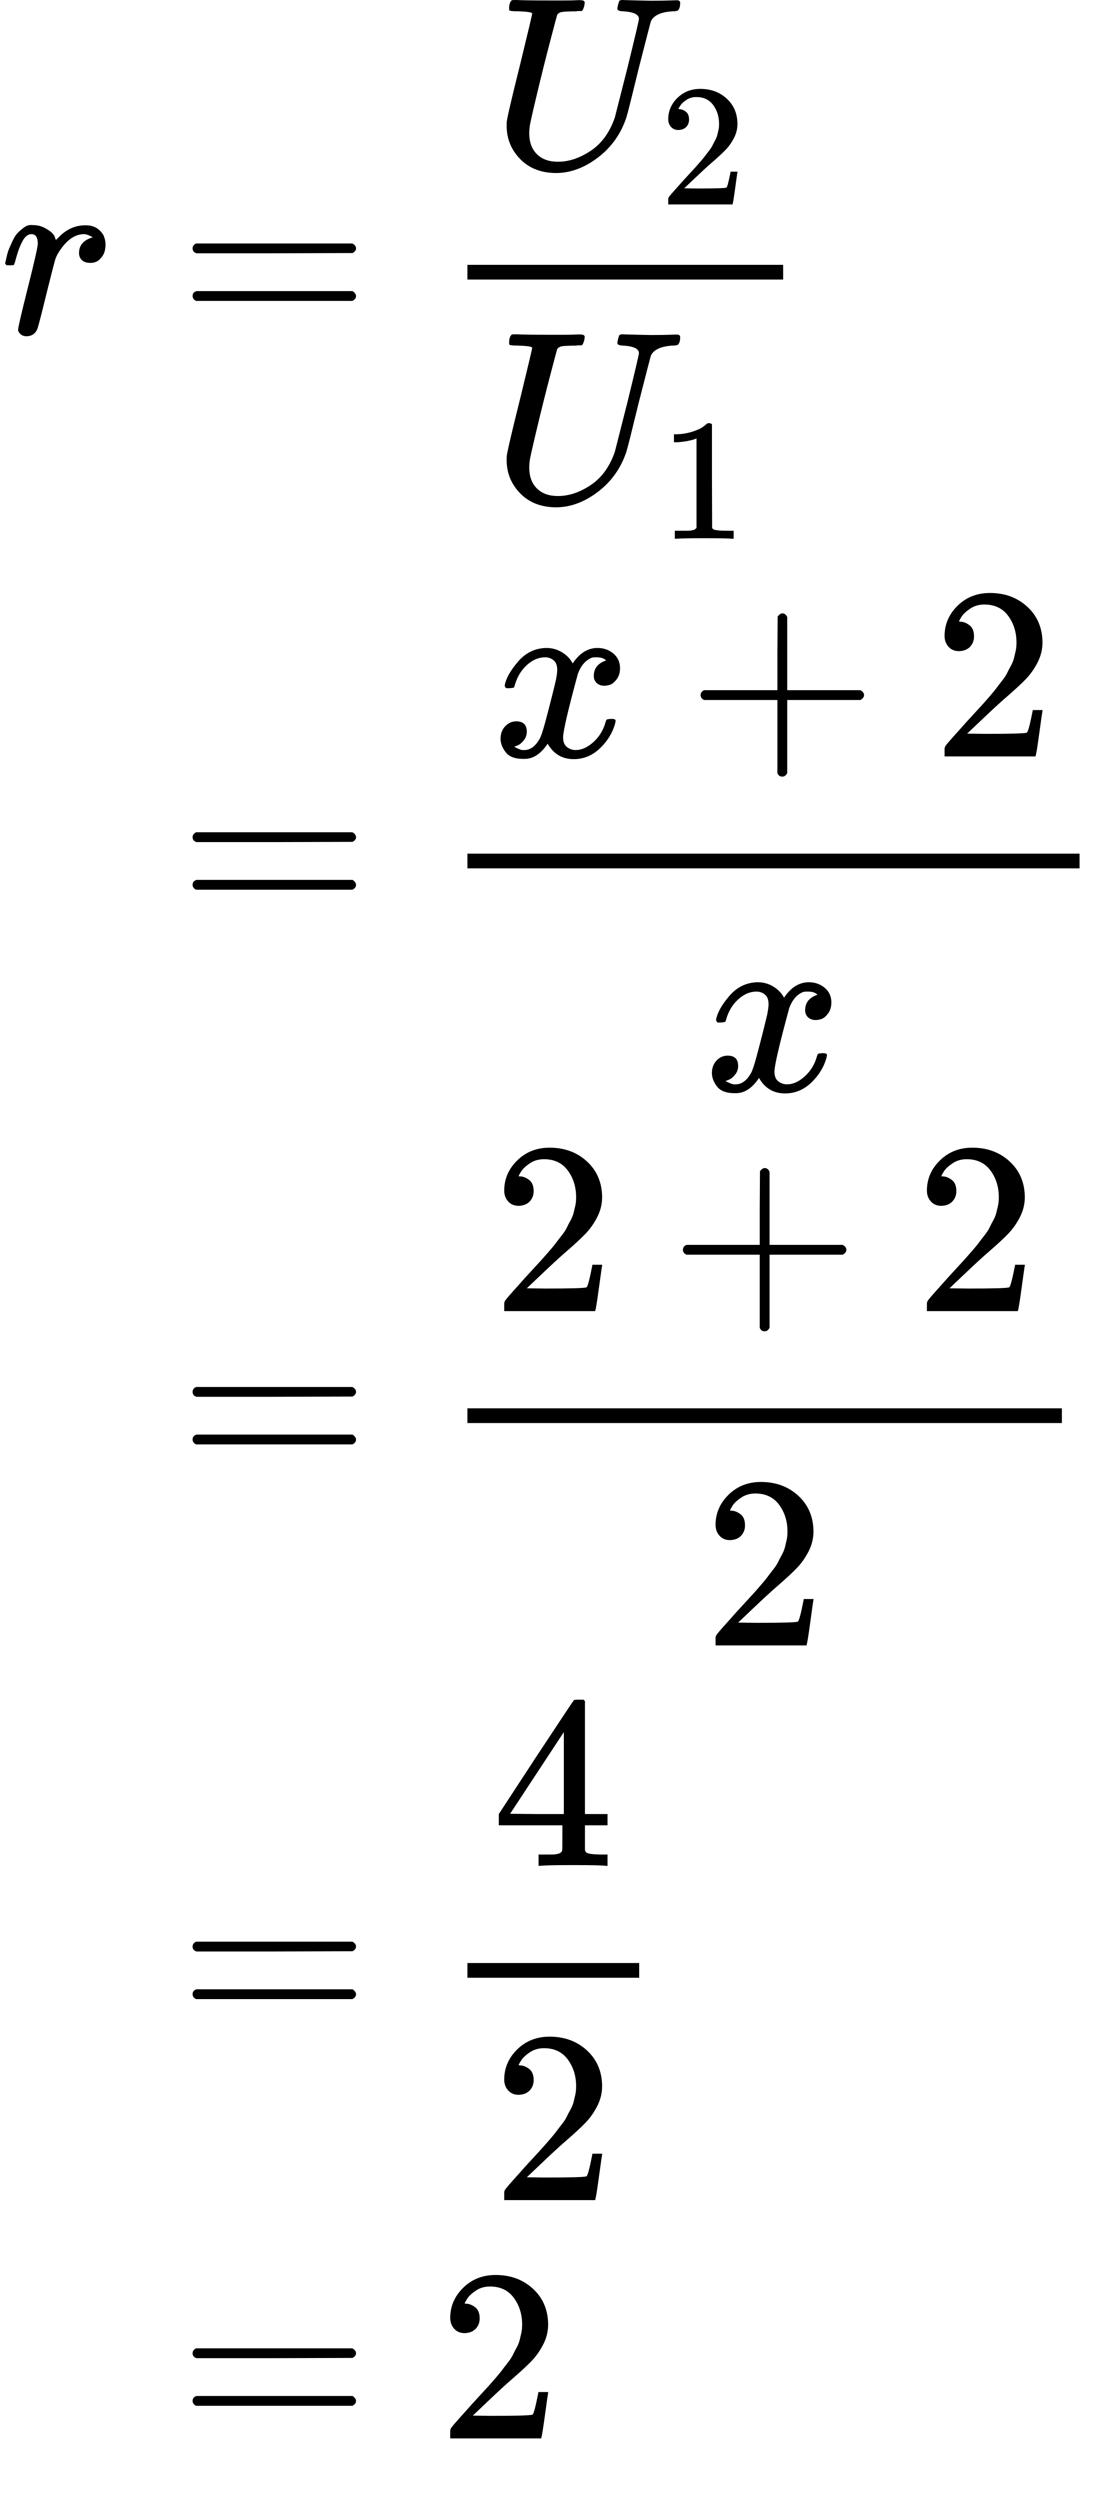
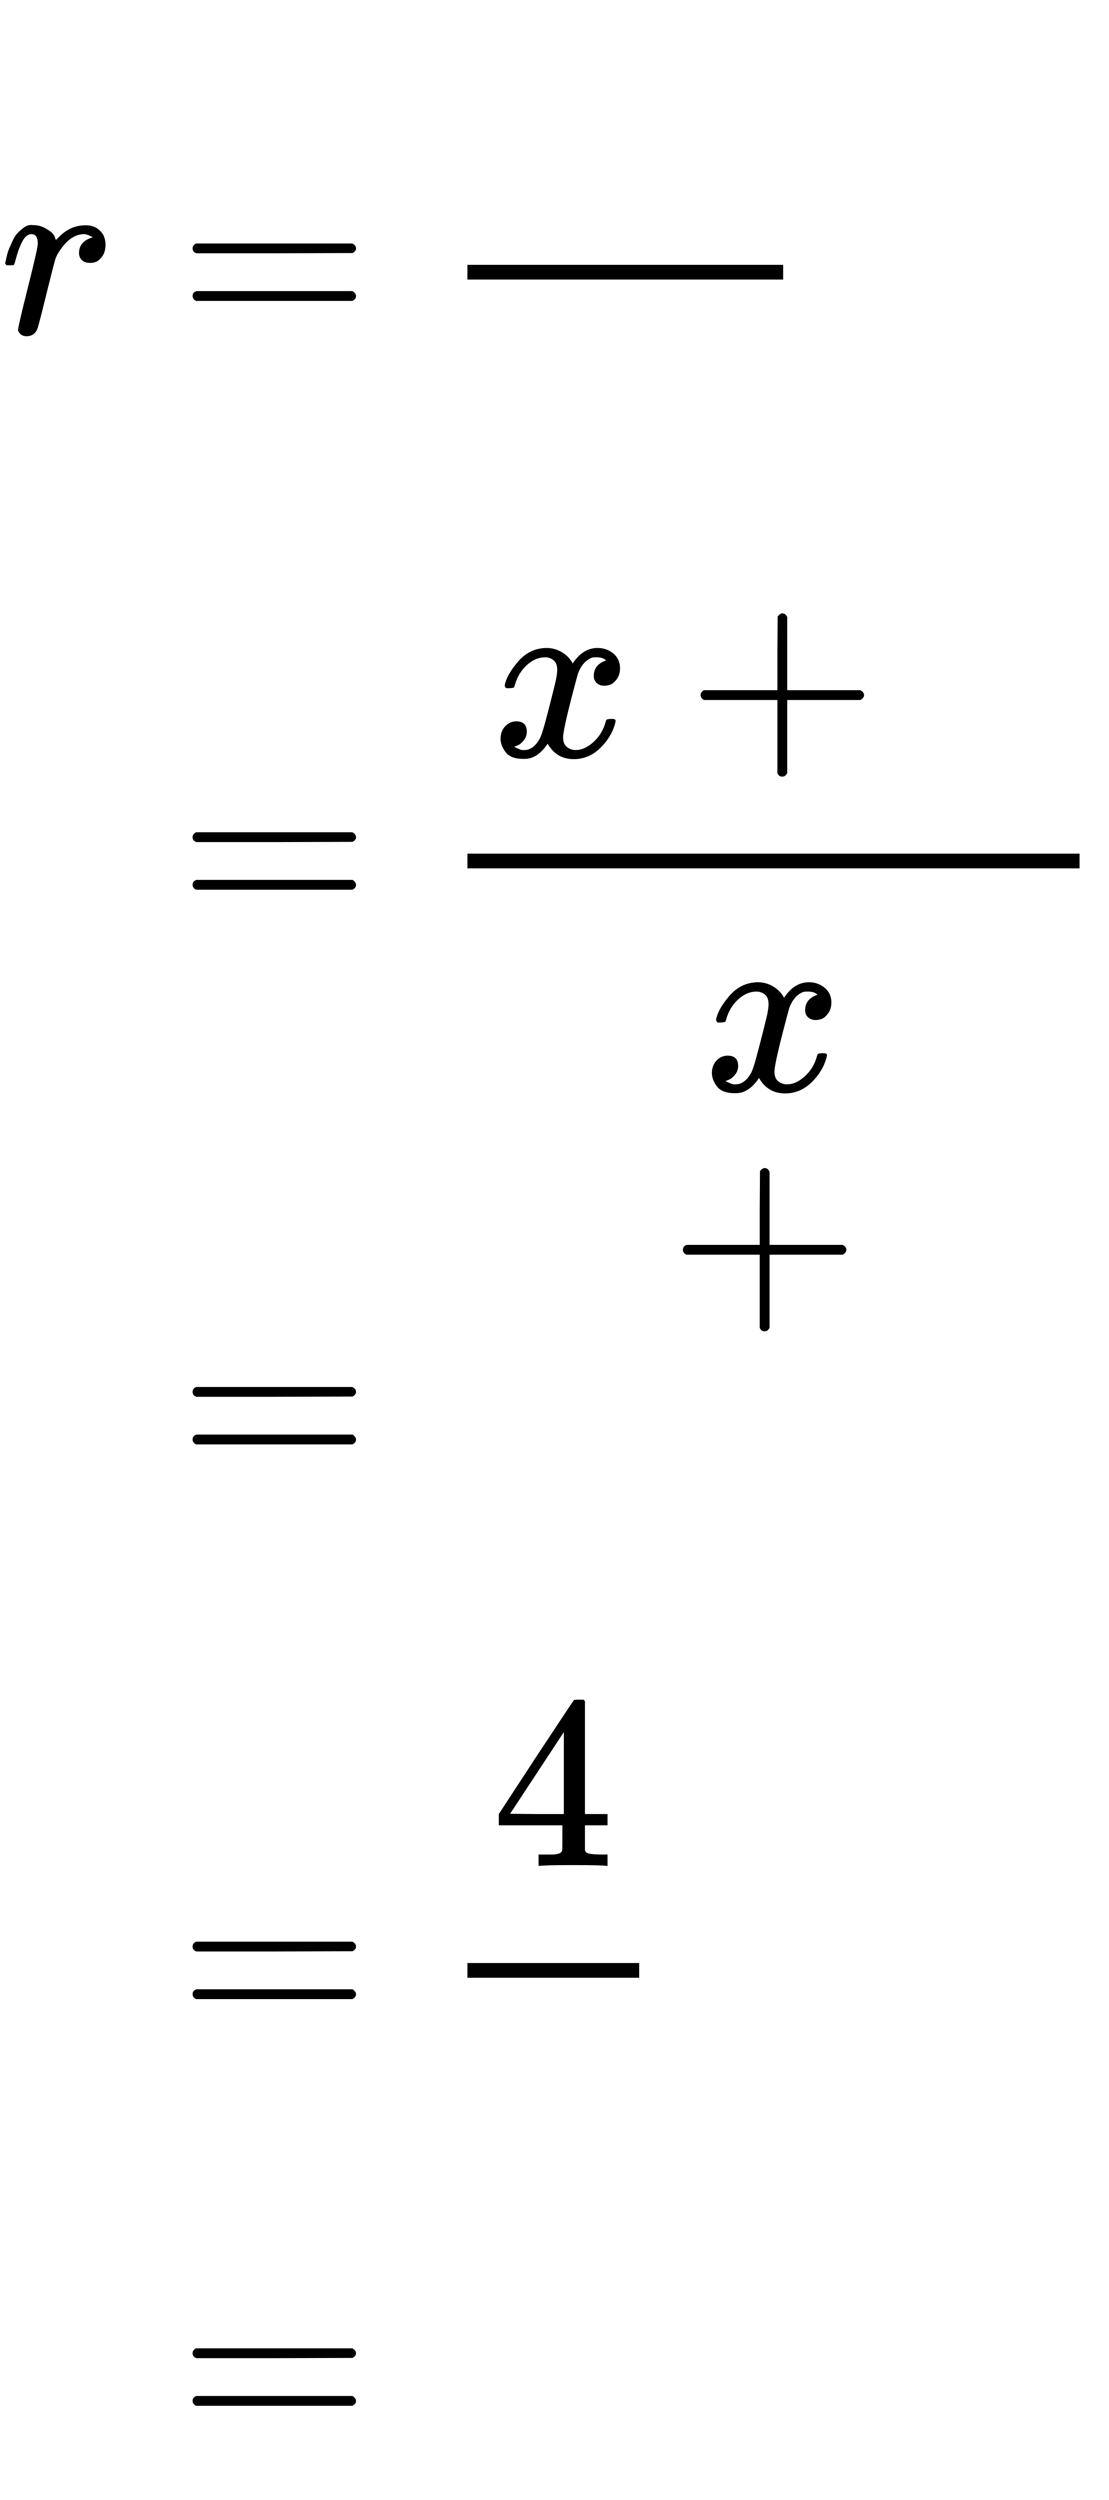
<svg xmlns="http://www.w3.org/2000/svg" xmlns:xlink="http://www.w3.org/1999/xlink" width="81.792px" height="184.344px" viewBox="0 -5342.5 4519 10185" style="">
  <defs>
    <path id="MJX-14-TEX-I-72" d="M21 287Q22 290 23 295T28 317T38 348T53 381T73 411T99 433T132 442Q161 442 183 430T214 408T225 388Q227 382 228 382T236 389Q284 441 347 441H350Q398 441 422 400Q430 381 430 363Q430 333 417 315T391 292T366 288Q346 288 334 299T322 328Q322 376 378 392Q356 405 342 405Q286 405 239 331Q229 315 224 298T190 165Q156 25 151 16Q138 -11 108 -11Q95 -11 87 -5T76 7T74 17Q74 30 114 189T154 366Q154 405 128 405Q107 405 92 377T68 316T57 280Q55 278 41 278H27Q21 284 21 287Z" />
    <path id="MJX-14-TEX-N-3D" d="M56 347Q56 360 70 367H707Q722 359 722 347Q722 336 708 328L390 327H72Q56 332 56 347ZM56 153Q56 168 72 173H708Q722 163 722 153Q722 140 707 133H70Q56 140 56 153Z" />
-     <path id="MJX-14-TEX-I-55" d="M107 637Q73 637 71 641Q70 643 70 649Q70 673 81 682Q83 683 98 683Q139 681 234 681Q268 681 297 681T342 682T362 682Q378 682 378 672Q378 670 376 658Q371 641 366 638H364Q362 638 359 638T352 638T343 637T334 637Q295 636 284 634T266 623Q265 621 238 518T184 302T154 169Q152 155 152 140Q152 86 183 55T269 24Q336 24 403 69T501 205L552 406Q599 598 599 606Q599 633 535 637Q511 637 511 648Q511 650 513 660Q517 676 519 679T529 683Q532 683 561 682T645 680Q696 680 723 681T752 682Q767 682 767 672Q767 650 759 642Q756 637 737 637Q666 633 648 597Q646 592 598 404Q557 235 548 205Q515 105 433 42T263 -22Q171 -22 116 34T60 167V183Q60 201 115 421Q164 622 164 628Q164 635 107 637Z" />
-     <path id="MJX-14-TEX-N-32" d="M109 429Q82 429 66 447T50 491Q50 562 103 614T235 666Q326 666 387 610T449 465Q449 422 429 383T381 315T301 241Q265 210 201 149L142 93L218 92Q375 92 385 97Q392 99 409 186V189H449V186Q448 183 436 95T421 3V0H50V19V31Q50 38 56 46T86 81Q115 113 136 137Q145 147 170 174T204 211T233 244T261 278T284 308T305 340T320 369T333 401T340 431T343 464Q343 527 309 573T212 619Q179 619 154 602T119 569T109 550Q109 549 114 549Q132 549 151 535T170 489Q170 464 154 447T109 429Z" />
-     <path id="MJX-14-TEX-N-31" d="M213 578L200 573Q186 568 160 563T102 556H83V602H102Q149 604 189 617T245 641T273 663Q275 666 285 666Q294 666 302 660V361L303 61Q310 54 315 52T339 48T401 46H427V0H416Q395 3 257 3Q121 3 100 0H88V46H114Q136 46 152 46T177 47T193 50T201 52T207 57T213 61V578Z" />
    <path id="MJX-14-TEX-I-78" d="M52 289Q59 331 106 386T222 442Q257 442 286 424T329 379Q371 442 430 442Q467 442 494 420T522 361Q522 332 508 314T481 292T458 288Q439 288 427 299T415 328Q415 374 465 391Q454 404 425 404Q412 404 406 402Q368 386 350 336Q290 115 290 78Q290 50 306 38T341 26Q378 26 414 59T463 140Q466 150 469 151T485 153H489Q504 153 504 145Q504 144 502 134Q486 77 440 33T333 -11Q263 -11 227 52Q186 -10 133 -10H127Q78 -10 57 16T35 71Q35 103 54 123T99 143Q142 143 142 101Q142 81 130 66T107 46T94 41L91 40Q91 39 97 36T113 29T132 26Q168 26 194 71Q203 87 217 139T245 247T261 313Q266 340 266 352Q266 380 251 392T217 404Q177 404 142 372T93 290Q91 281 88 280T72 278H58Q52 284 52 289Z" />
    <path id="MJX-14-TEX-N-2B" d="M56 237T56 250T70 270H369V420L370 570Q380 583 389 583Q402 583 409 568V270H707Q722 262 722 250T707 230H409V-68Q401 -82 391 -82H389H387Q375 -82 369 -68V230H70Q56 237 56 250Z" />
    <path id="MJX-14-TEX-N-34" d="M462 0Q444 3 333 3Q217 3 199 0H190V46H221Q241 46 248 46T265 48T279 53T286 61Q287 63 287 115V165H28V211L179 442Q332 674 334 675Q336 677 355 677H373L379 671V211H471V165H379V114Q379 73 379 66T385 54Q393 47 442 46H471V0H462ZM293 211V545L74 212L183 211H293Z" />
  </defs>
  <g stroke="currentColor" fill="currentColor" stroke-width="0" transform="matrix(1 0 0 -1 0 0)">
    <g data-mml-node="math">
      <g data-mml-node="mtable">
        <g data-mml-node="mtr" transform="translate(0, 3983.5)">
          <g data-mml-node="mtd">
            <g data-mml-node="mi">
              <use xlink:href="#MJX-14-TEX-I-72" />
            </g>
          </g>
          <g data-mml-node="mtd" transform="translate(451, 0)">
            <g data-mml-node="mi" />
            <g data-mml-node="mo" transform="translate(277.8, 0)">
              <use xlink:href="#MJX-14-TEX-N-3D" />
            </g>
            <g data-mml-node="mfrac" transform="translate(1333.6, 0)">
              <g data-mml-node="msub" transform="translate(220, 676)">
                <g data-mml-node="mi">
                  <use xlink:href="#MJX-14-TEX-I-55" />
                </g>
                <g data-mml-node="TeXAtom" transform="translate(683, -150) scale(0.707)">
                  <g data-mml-node="mn">
                    <use xlink:href="#MJX-14-TEX-N-32" />
                  </g>
                </g>
              </g>
              <g data-mml-node="msub" transform="translate(220, -686)">
                <g data-mml-node="mi">
                  <use xlink:href="#MJX-14-TEX-I-55" />
                </g>
                <g data-mml-node="TeXAtom" transform="translate(683, -150) scale(0.707)">
                  <g data-mml-node="mn">
                    <use xlink:href="#MJX-14-TEX-N-31" />
                  </g>
                </g>
              </g>
              <rect width="1286.6" height="60" x="120" y="220" />
            </g>
          </g>
        </g>
        <g data-mml-node="mtr" transform="translate(0, 1584.5)">
          <g data-mml-node="mtd" transform="translate(451, 0)" />
          <g data-mml-node="mtd" transform="translate(451, 0)">
            <g data-mml-node="mi" />
            <g data-mml-node="mo" transform="translate(277.8, 0)">
              <use xlink:href="#MJX-14-TEX-N-3D" />
            </g>
            <g data-mml-node="mfrac" transform="translate(1333.6, 0)">
              <g data-mml-node="mrow" transform="translate(220, 676)">
                <g data-mml-node="mi">
                  <use xlink:href="#MJX-14-TEX-I-78" />
                </g>
                <g data-mml-node="mo" transform="translate(794.2, 0)">
                  <use xlink:href="#MJX-14-TEX-N-2B" />
                </g>
                <g data-mml-node="mn" transform="translate(1794.4, 0)">
                  <use xlink:href="#MJX-14-TEX-N-32" />
                </g>
              </g>
              <g data-mml-node="mi" transform="translate(1081.2, -686)">
                <use xlink:href="#MJX-14-TEX-I-78" />
              </g>
              <rect width="2494.4" height="60" x="120" y="220" />
            </g>
          </g>
        </g>
        <g data-mml-node="mtr" transform="translate(0, -675.5)">
          <g data-mml-node="mtd" transform="translate(451, 0)" />
          <g data-mml-node="mtd" transform="translate(451, 0)">
            <g data-mml-node="mi" />
            <g data-mml-node="mo" transform="translate(277.8, 0)">
              <use xlink:href="#MJX-14-TEX-N-3D" />
            </g>
            <g data-mml-node="mfrac" transform="translate(1333.6, 0)">
              <g data-mml-node="mrow" transform="translate(220, 676)">
                <g data-mml-node="mn">
                  <use xlink:href="#MJX-14-TEX-N-32" />
                </g>
                <g data-mml-node="mo" transform="translate(722.2, 0)">
                  <use xlink:href="#MJX-14-TEX-N-2B" />
                </g>
                <g data-mml-node="mn" transform="translate(1722.4, 0)">
                  <use xlink:href="#MJX-14-TEX-N-32" />
                </g>
              </g>
              <g data-mml-node="mn" transform="translate(1081.2, -686)">
                <use xlink:href="#MJX-14-TEX-N-32" />
              </g>
-               <rect width="2422.4" height="60" x="120" y="220" />
            </g>
          </g>
        </g>
        <g data-mml-node="mtr" transform="translate(0, -2935.5)">
          <g data-mml-node="mtd" transform="translate(451, 0)" />
          <g data-mml-node="mtd" transform="translate(451, 0)">
            <g data-mml-node="mi" />
            <g data-mml-node="mo" transform="translate(277.8, 0)">
              <use xlink:href="#MJX-14-TEX-N-3D" />
            </g>
            <g data-mml-node="mfrac" transform="translate(1333.6, 0)">
              <g data-mml-node="mn" transform="translate(220, 676)">
                <use xlink:href="#MJX-14-TEX-N-34" />
              </g>
              <g data-mml-node="mn" transform="translate(220, -686)">
                <use xlink:href="#MJX-14-TEX-N-32" />
              </g>
              <rect width="700" height="60" x="120" y="220" />
            </g>
          </g>
        </g>
        <g data-mml-node="mtr" transform="translate(0, -4592.5)">
          <g data-mml-node="mtd" transform="translate(451, 0)" />
          <g data-mml-node="mtd" transform="translate(451, 0)">
            <g data-mml-node="mi" />
            <g data-mml-node="mo" transform="translate(277.8, 0)">
              <use xlink:href="#MJX-14-TEX-N-3D" />
            </g>
            <g data-mml-node="mn" transform="translate(1333.6, 0)">
              <use xlink:href="#MJX-14-TEX-N-32" />
            </g>
          </g>
        </g>
      </g>
    </g>
  </g>
</svg>